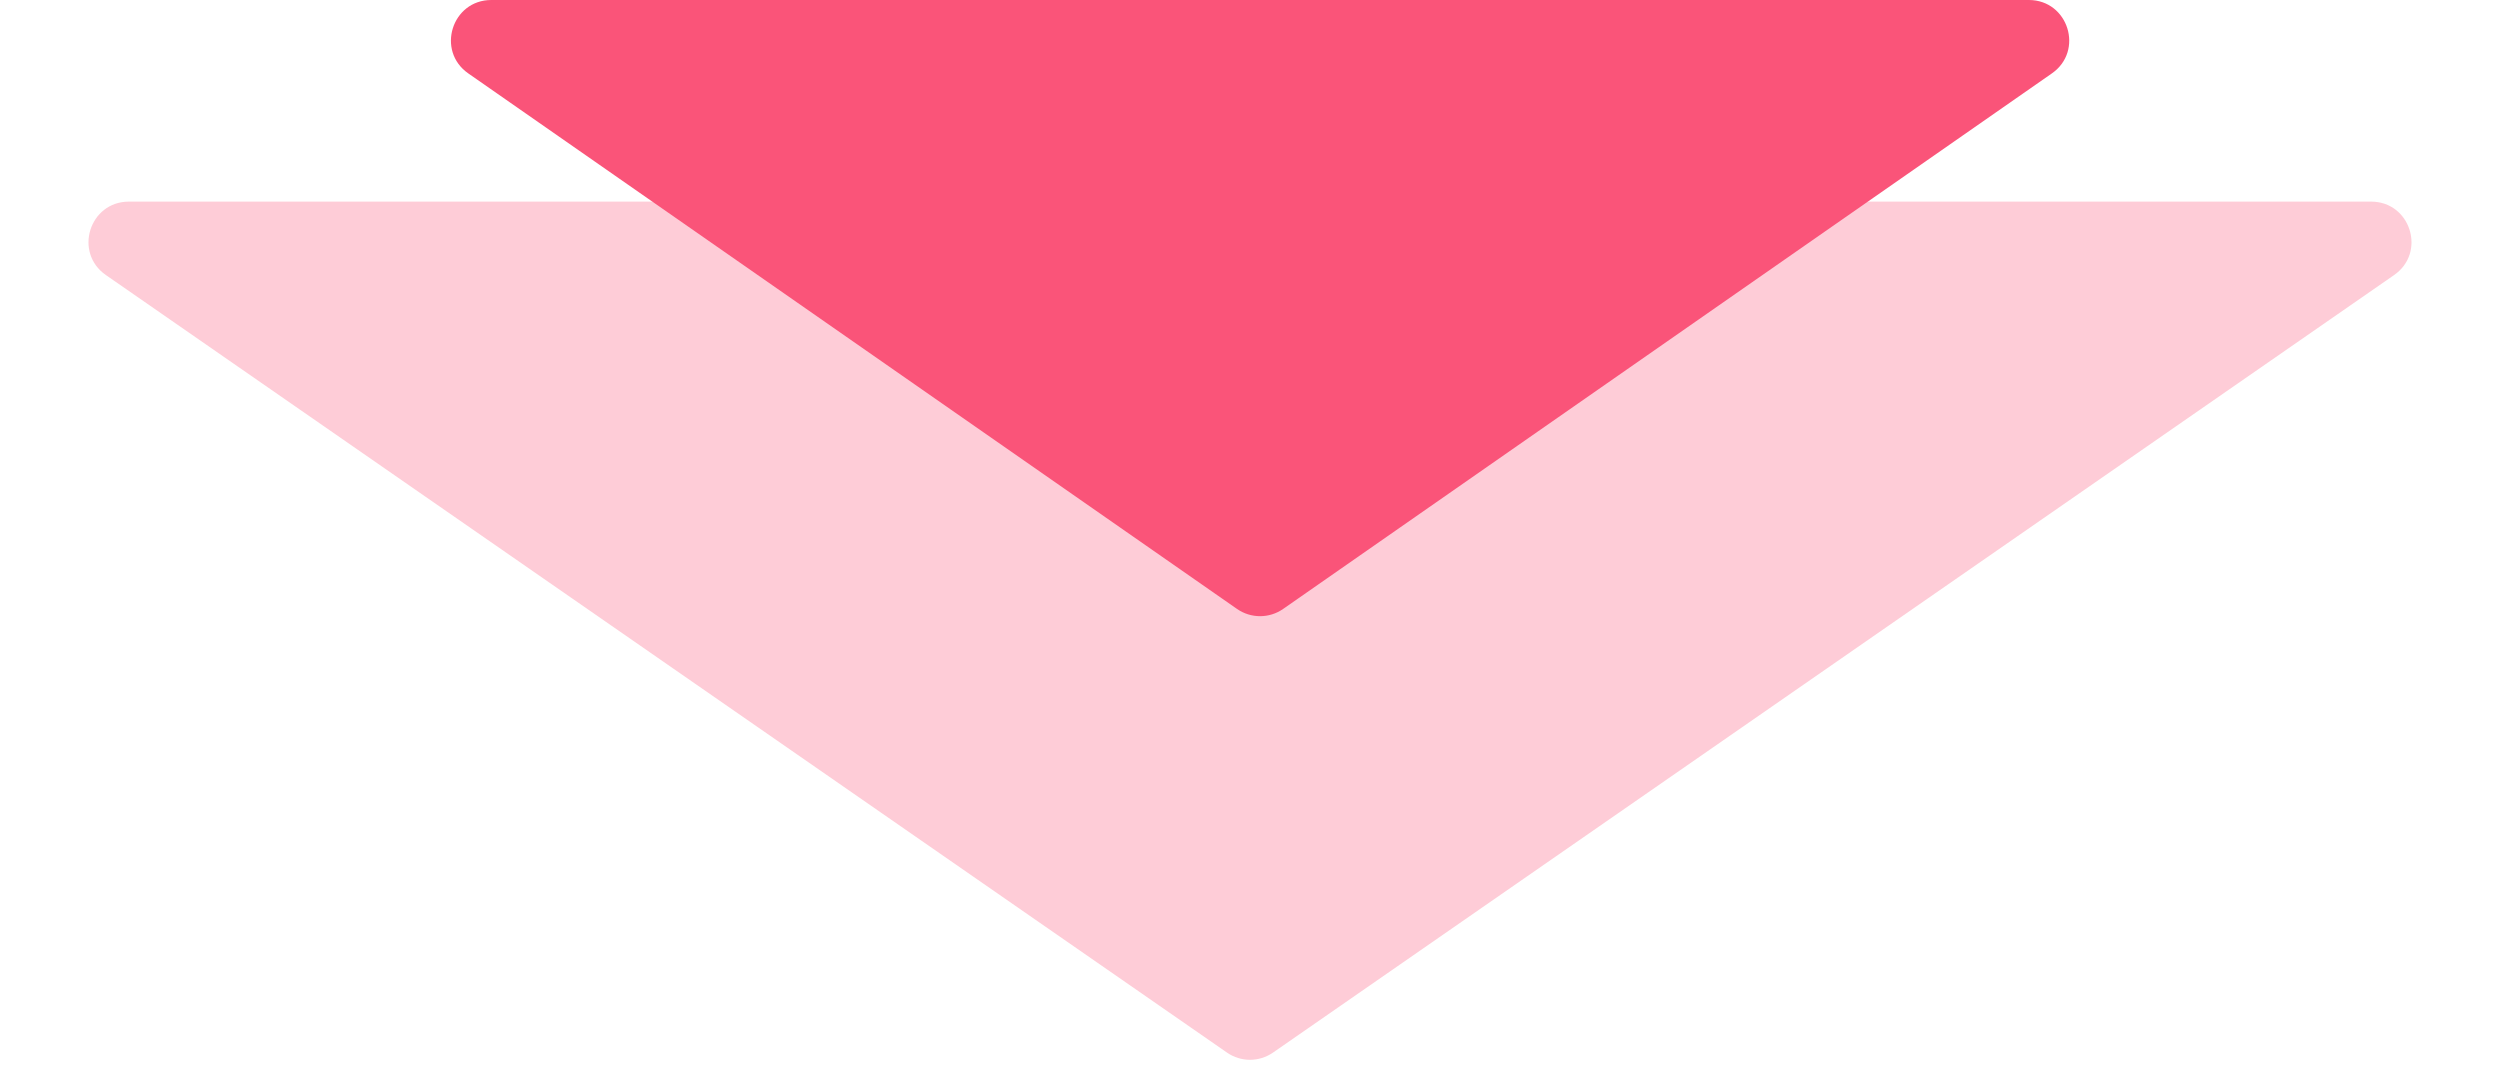
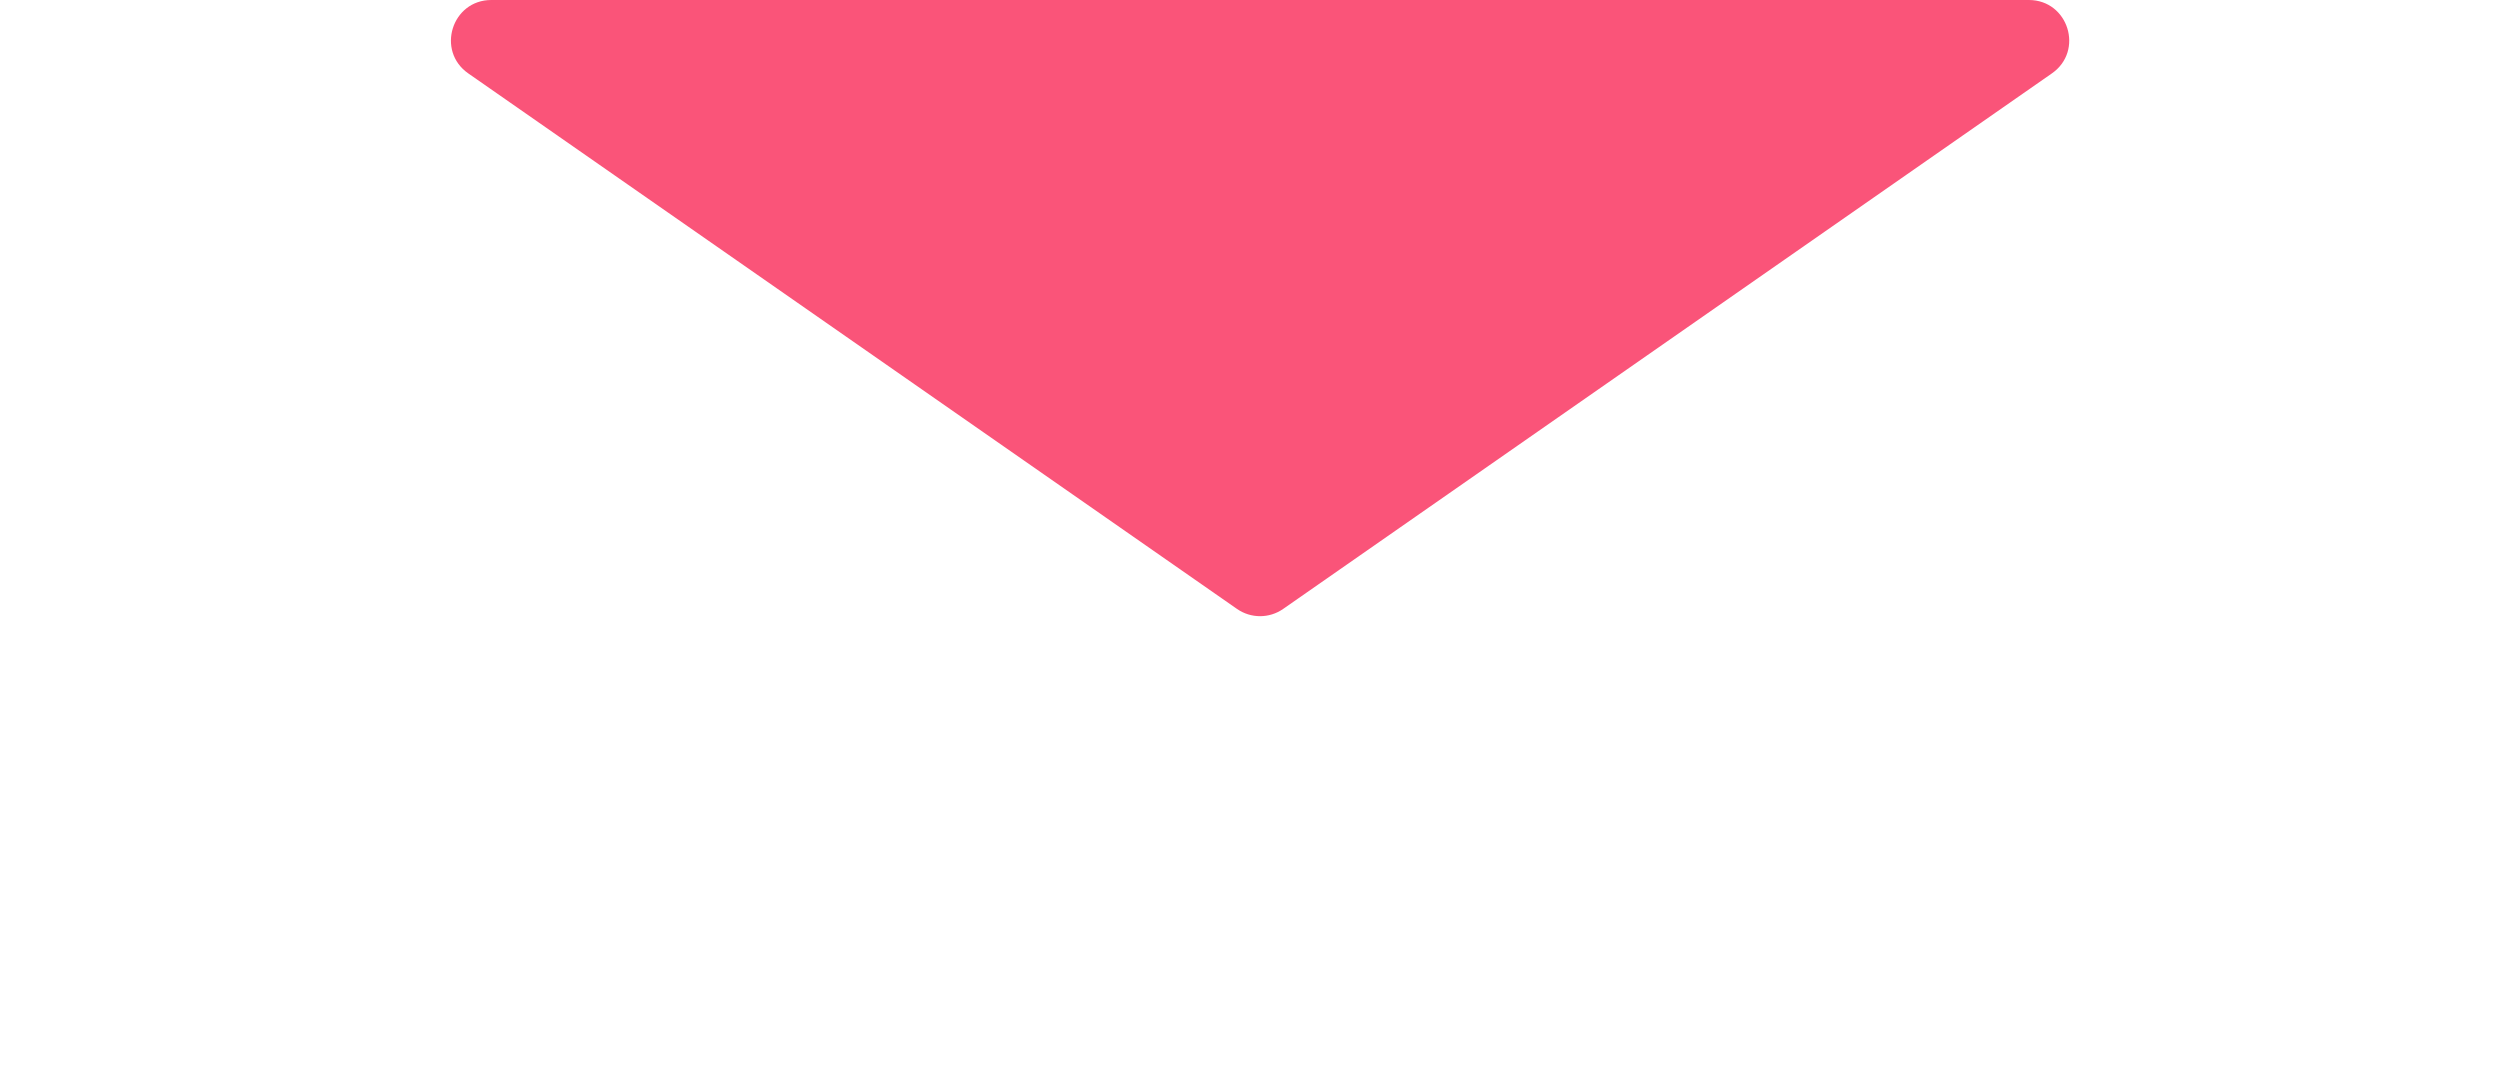
<svg xmlns="http://www.w3.org/2000/svg" width="124" height="53" viewBox="0 0 124 53" fill="none">
-   <path d="M117.607 10H6.393C4.433 10 3.643 12.527 5.253 13.643L60.86 52.209C61.546 52.685 62.454 52.685 63.14 52.209L118.747 13.643C120.357 12.527 119.567 10 117.607 10Z" fill="#FA5479" fill-opacity="0.3" />
  <path d="M100.63 0H24.37C22.412 0 21.62 2.522 23.227 3.641L61.357 30.204C62.044 30.682 62.956 30.682 63.643 30.204L101.773 3.641C103.38 2.522 102.588 0 100.63 0Z" fill="#FA5479" />
</svg>